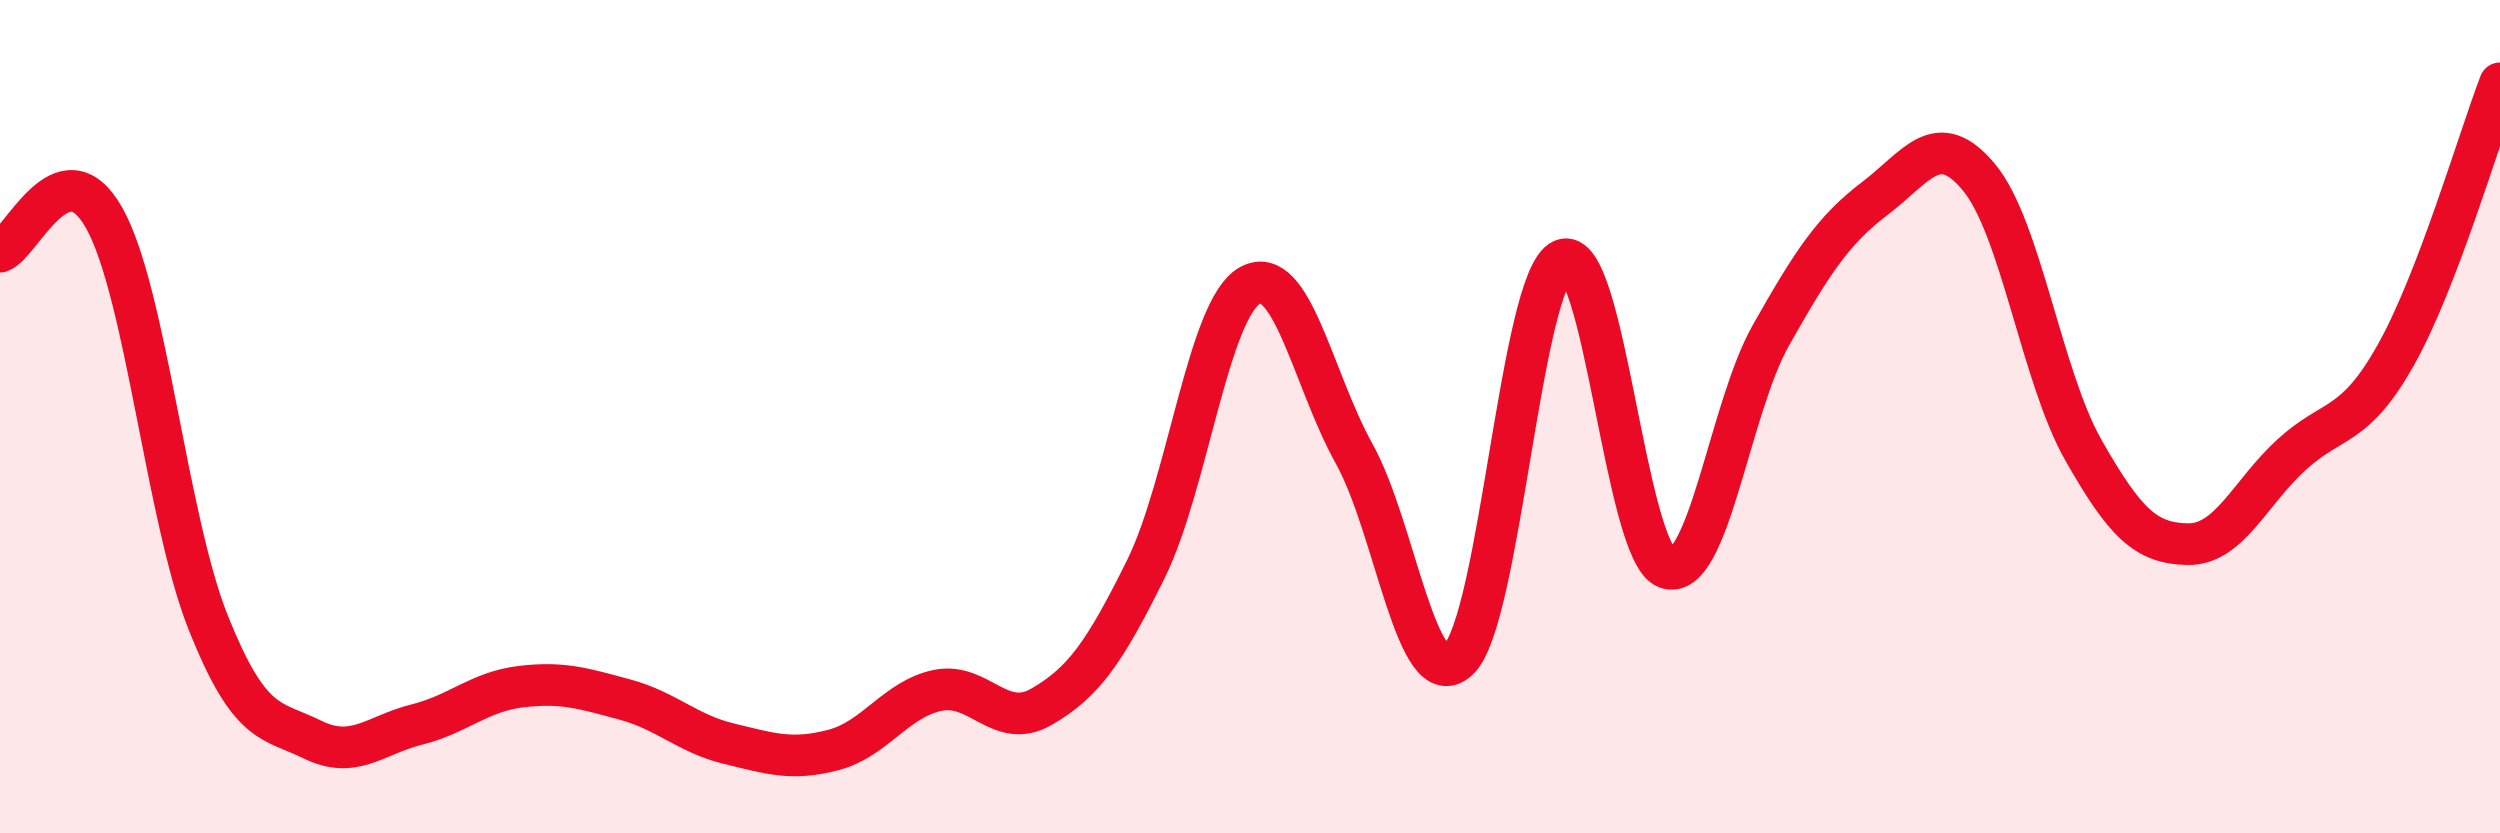
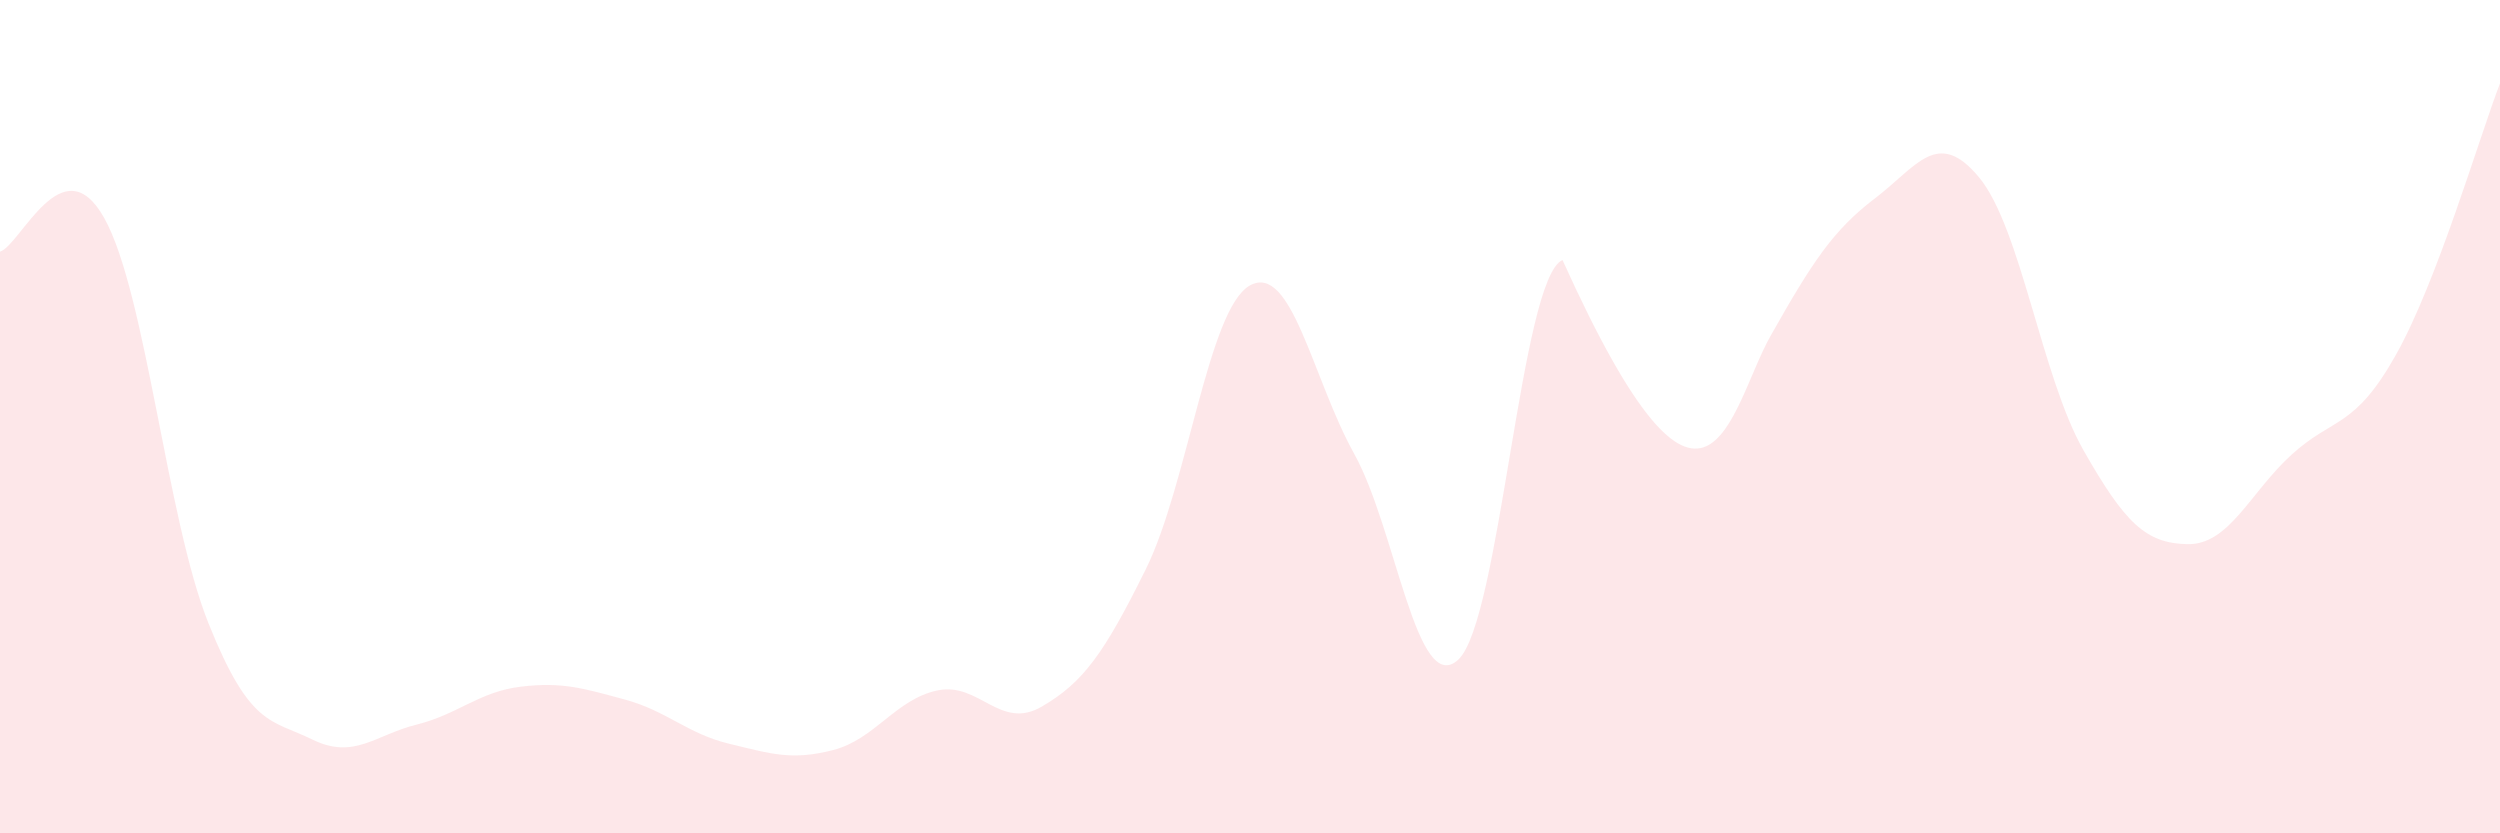
<svg xmlns="http://www.w3.org/2000/svg" width="60" height="20" viewBox="0 0 60 20">
-   <path d="M 0,6.04 C 0.5,5.88 1.5,3.45 2.5,5.23 C 3.5,7.01 4,12.45 5,14.95 C 6,17.45 6.5,17.26 7.5,17.75 C 8.5,18.24 9,17.64 10,17.39 C 11,17.14 11.5,16.6 12.5,16.48 C 13.5,16.36 14,16.52 15,16.79 C 16,17.06 16.5,17.61 17.5,17.85 C 18.5,18.09 19,18.26 20,18 C 21,17.74 21.5,16.78 22.5,16.57 C 23.5,16.36 24,17.54 25,16.96 C 26,16.38 26.5,15.68 27.5,13.66 C 28.5,11.64 29,7.4 30,6.85 C 31,6.3 31.5,9.09 32.5,10.89 C 33.5,12.69 34,16.76 35,15.83 C 36,14.9 36.5,6.68 37.5,6.24 C 38.5,5.8 39,13.27 40,13.63 C 41,13.99 41.5,9.82 42.5,8.05 C 43.5,6.28 44,5.52 45,4.76 C 46,4 46.5,3.05 47.5,4.26 C 48.5,5.47 49,9.04 50,10.8 C 51,12.56 51.5,13.04 52.5,13.06 C 53.5,13.08 54,11.82 55,10.91 C 56,10 56.5,10.3 57.5,8.52 C 58.5,6.74 59.5,3.3 60,2L60 20L0 20Z" fill="#EB0A25" opacity="0.1" stroke-linecap="round" stroke-linejoin="round" />
-   <path d="M 0,6.04 C 0.5,5.88 1.5,3.45 2.5,5.23 C 3.5,7.01 4,12.45 5,14.95 C 6,17.45 6.5,17.26 7.5,17.75 C 8.5,18.24 9,17.64 10,17.39 C 11,17.14 11.5,16.6 12.5,16.48 C 13.5,16.36 14,16.52 15,16.79 C 16,17.06 16.5,17.61 17.5,17.85 C 18.5,18.09 19,18.26 20,18 C 21,17.74 21.5,16.78 22.5,16.57 C 23.5,16.36 24,17.54 25,16.96 C 26,16.38 26.5,15.68 27.5,13.66 C 28.5,11.64 29,7.4 30,6.85 C 31,6.3 31.5,9.09 32.5,10.89 C 33.5,12.69 34,16.76 35,15.83 C 36,14.9 36.5,6.68 37.5,6.24 C 38.5,5.8 39,13.27 40,13.63 C 41,13.99 41.5,9.82 42.5,8.05 C 43.5,6.28 44,5.52 45,4.76 C 46,4 46.5,3.05 47.5,4.26 C 48.5,5.47 49,9.04 50,10.8 C 51,12.56 51.5,13.04 52.5,13.06 C 53.5,13.08 54,11.82 55,10.91 C 56,10 56.5,10.3 57.5,8.52 C 58.5,6.74 59.5,3.3 60,2" stroke="#EB0A25" stroke-width="1" fill="none" stroke-linecap="round" stroke-linejoin="round" />
+   <path d="M 0,6.04 C 0.5,5.88 1.5,3.45 2.5,5.23 C 3.5,7.01 4,12.45 5,14.95 C 6,17.45 6.5,17.26 7.5,17.75 C 8.5,18.24 9,17.64 10,17.39 C 11,17.14 11.5,16.6 12.5,16.48 C 13.5,16.36 14,16.52 15,16.79 C 16,17.06 16.5,17.61 17.5,17.85 C 18.5,18.09 19,18.26 20,18 C 21,17.74 21.5,16.78 22.5,16.57 C 23.5,16.36 24,17.54 25,16.96 C 26,16.38 26.5,15.68 27.5,13.66 C 28.5,11.64 29,7.4 30,6.85 C 31,6.3 31.5,9.09 32.5,10.89 C 33.5,12.69 34,16.76 35,15.83 C 36,14.9 36.5,6.68 37.5,6.24 C 41,13.99 41.5,9.82 42.5,8.05 C 43.5,6.28 44,5.52 45,4.76 C 46,4 46.5,3.05 47.5,4.26 C 48.5,5.47 49,9.04 50,10.8 C 51,12.56 51.5,13.04 52.5,13.06 C 53.5,13.08 54,11.82 55,10.91 C 56,10 56.5,10.3 57.5,8.52 C 58.5,6.74 59.5,3.3 60,2L60 20L0 20Z" fill="#EB0A25" opacity="0.1" stroke-linecap="round" stroke-linejoin="round" />
</svg>